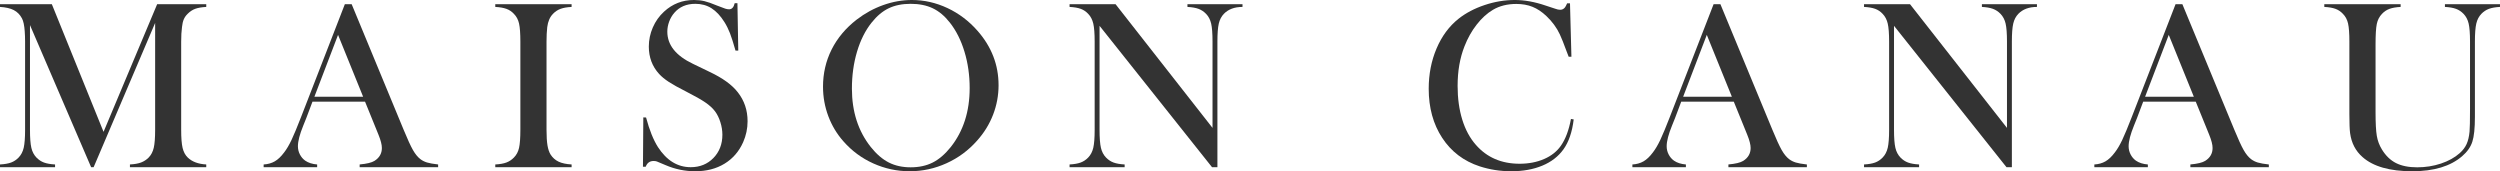
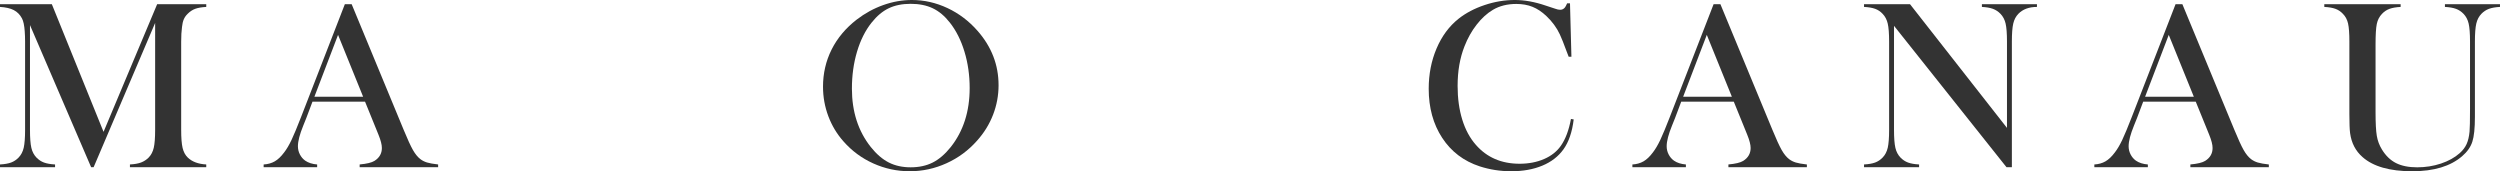
<svg xmlns="http://www.w3.org/2000/svg" id="_レイヤー_1" data-name="レイヤー_1" viewBox="0 0 337.303 23.106">
  <defs>
    <style>
      .cls-1 {
        fill: #333;
      }
    </style>
  </defs>
  <path class="cls-1" d="M27.828.935c-.612.032-1.104.116-1.475.25-.37.134-.712.357-1.023.668-.236.226-.413.475-.531.75-.118.273-.199.62-.242,1.039-.075.559-.112,1.219-.112,1.982v11.875c0,1.106.064,1.928.193,2.465s.359.967.692,1.289c.591.569,1.424.881,2.498.935v.371h-10.297v-.371c.623-.032,1.126-.121,1.507-.266.382-.145.723-.368,1.023-.668.333-.344.562-.782.685-1.313.124-.532.186-1.346.186-2.441V3.094l-8.299,19.465h-.338L4.045,3.384v14.115c0,1.106.062,1.923.186,2.449.123.526.352.961.685,1.305.301.312.642.537,1.023.677.381.14.878.226,1.49.258v.371H0v-.371c.613-.032,1.109-.118,1.491-.258.381-.14.722-.365,1.022-.677.333-.344.562-.782.686-1.313.123-.532.186-1.346.186-2.441V5.624c0-.494-.017-.961-.049-1.402-.054-.795-.178-1.375-.371-1.74-.269-.505-.636-.878-1.104-1.12-.467-.241-1.088-.384-1.861-.427v-.371h6.994l6.977,17.225L21.205.564h6.623v.371Z" />
  <path class="cls-1" d="M59.112,22.559h-10.586v-.371c.956-.086,1.622-.247,1.998-.483.666-.419.999-.999.999-1.74,0-.44-.15-1.031-.451-1.772l-.274-.677-1.547-3.803h-7.09l-.838,2.224-.402.999c-.483,1.182-.725,2.111-.725,2.788,0,.397.088.768.266,1.112.177.344.416.623.717.838.419.29.956.462,1.611.516v.371h-7.219v-.371c.569-.032,1.068-.172,1.498-.419s.849-.645,1.258-1.192c.343-.44.679-1.007,1.007-1.7.327-.693.76-1.732,1.297-3.118L46.528.564h.918l7.01,16.935c.526,1.278.945,2.191,1.257,2.739s.649.961,1.015,1.241c.258.193.554.341.887.443.333.103.832.191,1.498.266v.371ZM48.993,13.052l-3.383-8.347-3.191,8.347h6.574Z" />
-   <path class="cls-1" d="M77.12.564v.371c-.612.032-1.109.118-1.49.258-.382.14-.723.365-1.023.677-.419.43-.677,1.026-.773,1.789-.064.569-.097,1.225-.097,1.966v11.875c0,.892.043,1.595.129,2.111s.226.929.419,1.241c.279.43.639.749,1.08.959.439.209,1.025.335,1.756.378v.371h-10.297v-.371c.623-.032,1.126-.121,1.507-.266.382-.145.718-.368,1.007-.668.344-.344.575-.779.693-1.305s.178-1.343.178-2.449V5.624c0-1.106-.06-1.923-.178-2.449s-.35-.961-.693-1.305c-.289-.312-.628-.537-1.015-.677s-.886-.226-1.499-.258v-.371h10.297Z" />
-   <path class="cls-1" d="M86.749,22.494l.048-6.655.371.016c.451,1.693.988,3.027,1.611,4.002,1.171,1.801,2.643,2.701,4.415,2.701,1.235,0,2.256-.414,3.062-1.241s1.209-1.875,1.209-3.142c0-.548-.089-1.106-.267-1.676-.177-.569-.416-1.058-.717-1.466-.312-.419-.749-.822-1.313-1.208-.563-.387-1.426-.875-2.586-1.466-1.021-.516-1.802-.951-2.345-1.305-.542-.354-.98-.714-1.313-1.08-.924-1.01-1.385-2.24-1.385-3.69,0-.892.18-1.751.539-2.578.36-.827.862-1.536,1.507-2.127,1.139-1.053,2.486-1.579,4.044-1.579.505,0,.973.051,1.402.153s1.004.303,1.725.604c.536.215.902.352,1.096.411.193.06.364.089.516.089.375,0,.628-.274.757-.822h.37l.113,6.397h-.371c-.289-1.021-.538-1.802-.747-2.345-.21-.542-.459-1.044-.748-1.506-.525-.838-1.104-1.458-1.737-1.861-.633-.403-1.362-.604-2.188-.604-1.201,0-2.15.409-2.848,1.226-.289.333-.518.726-.684,1.177s-.249.903-.249,1.355c0,1.796,1.153,3.242,3.459,4.339l2.269,1.097c1.748.828,3.009,1.742,3.781,2.742.88,1.118,1.319,2.419,1.319,3.903,0,.986-.199,1.929-.597,2.829-.559,1.254-1.396,2.221-2.514,2.902-1.117.68-2.433,1.021-3.947,1.021-1.386,0-2.718-.274-3.996-.822-.666-.29-1.063-.457-1.192-.5s-.274-.064-.435-.064c-.516,0-.871.258-1.064.773h-.37Z" />
  <path class="cls-1" d="M111.041,11.706c0-1.806.387-3.479,1.16-5.022.773-1.542,1.901-2.889,3.384-4.039,1.106-.849,2.299-1.502,3.577-1.959,1.278-.457,2.567-.686,3.867-.686,1.654,0,3.255.363,4.802,1.088s2.9,1.75,4.061,3.072c1.891,2.15,2.836,4.595,2.836,7.337,0,1.376-.247,2.704-.741,3.982-.494,1.279-1.214,2.446-2.159,3.499-1.16,1.312-2.532,2.328-4.117,3.047-1.584.72-3.241,1.081-4.971,1.081-1.708,0-3.341-.35-4.898-1.048-1.558-.698-2.9-1.688-4.028-2.967-.892-1-1.576-2.136-2.055-3.41-.478-1.274-.717-2.599-.717-3.975ZM114.94,11.948c0,3.118.849,5.746,2.546,7.885.763.957,1.571,1.653,2.425,2.088.854.436,1.84.653,2.957.653,1.128,0,2.119-.214,2.973-.645.854-.43,1.668-1.129,2.441-2.096,1.697-2.15,2.546-4.8,2.546-7.95,0-1.73-.233-3.367-.701-4.91-.467-1.542-1.125-2.852-1.974-3.926-.688-.881-1.453-1.523-2.296-1.927-.844-.403-1.84-.605-2.989-.605-1.139,0-2.124.199-2.957.597-.832.398-1.603,1.042-2.312,1.935-.85,1.064-1.505,2.371-1.967,3.918s-.692,3.208-.692,4.982Z" />
-   <path class="cls-1" d="M148.353,3.48v14.019c0,1.106.062,1.923.186,2.449.123.526.352.961.685,1.305.301.312.642.537,1.023.677.381.14.878.226,1.49.258v.371h-7.429v-.371c.613-.032,1.109-.118,1.491-.258.381-.14.722-.365,1.022-.677.333-.344.562-.782.686-1.313.123-.532.186-1.346.186-2.441V5.607c0-1.085-.062-1.894-.186-2.425-.124-.532-.353-.97-.686-1.313-.289-.312-.625-.537-1.007-.677-.381-.14-.884-.226-1.507-.258v-.371h6.204l13.084,16.693V5.624c0-1.106-.062-1.923-.186-2.449-.123-.526-.352-.961-.685-1.305-.301-.312-.642-.537-1.023-.677-.381-.14-.878-.226-1.49-.258v-.371h7.428v.371c-1.074,0-1.912.312-2.514.935-.333.344-.561.781-.685,1.313-.123.531-.185,1.34-.185,2.425v16.951h-.726l-15.179-19.078Z" />
  <path class="cls-1" d="M211.825.451l.193,7.203h-.371c-.118-.312-.209-.548-.273-.709-.377-1.031-.683-1.799-.919-2.304-.419-.902-1.026-1.729-1.821-2.481-.602-.569-1.225-.983-1.869-1.241s-1.369-.387-2.175-.387c-1.214,0-2.267.263-3.158.79-.784.462-1.515,1.125-2.191,1.99s-1.23,1.85-1.659,2.957c-.613,1.558-.919,3.33-.919,5.317,0,1.687.21,3.207.628,4.56.42,1.354,1.031,2.487,1.838,3.4,1.482,1.697,3.447,2.546,5.896,2.546,1.225,0,2.326-.212,3.304-.636s1.734-1.023,2.272-1.797c.622-.892,1.073-2.095,1.354-3.609l.37.064c-.204,1.697-.666,3.045-1.386,4.044-.688.956-1.636,1.687-2.844,2.191-1.209.504-2.608.757-4.197.757-1.482,0-2.9-.221-4.254-.661-2.16-.709-3.847-1.99-5.061-3.843-1.214-1.853-1.82-4.063-1.82-6.63,0-1.966.354-3.779,1.063-5.438.709-1.66,1.697-2.995,2.965-4.004.978-.773,2.146-1.388,3.505-1.845,1.358-.456,2.72-.685,4.084-.685,1.3,0,2.676.247,4.125.741l1.322.435c.258.097.482.145.676.145.269,0,.489-.113.661-.338.075-.107.166-.285.274-.532h.387Z" />
  <path class="cls-1" d="M243.785,22.559h-10.586v-.371c.956-.086,1.622-.247,1.998-.483.666-.419.999-.999.999-1.74,0-.44-.15-1.031-.451-1.772l-.274-.677-1.547-3.803h-7.09l-.838,2.224-.402.999c-.483,1.182-.725,2.111-.725,2.788,0,.397.088.768.266,1.112.177.344.416.623.717.838.419.29.956.462,1.611.516v.371h-7.219v-.371c.569-.032,1.068-.172,1.498-.419s.849-.645,1.258-1.192c.343-.44.679-1.007,1.007-1.7.327-.693.76-1.732,1.297-3.118l5.897-15.195h.918l7.01,16.935c.526,1.278.945,2.191,1.257,2.739s.649.961,1.015,1.241c.258.193.554.341.887.443.333.103.832.191,1.498.266v.371ZM233.666,13.052l-3.383-8.347-3.191,8.347h6.574Z" />
  <path class="cls-1" d="M255.542,3.48v14.019c0,1.106.062,1.923.186,2.449.123.526.352.961.685,1.305.301.312.642.537,1.023.677.381.14.878.226,1.49.258v.371h-7.429v-.371c.613-.032,1.109-.118,1.491-.258.381-.14.722-.365,1.022-.677.333-.344.562-.782.686-1.313.123-.532.186-1.346.186-2.441V5.607c0-1.085-.062-1.894-.186-2.425-.124-.532-.353-.97-.686-1.313-.289-.312-.625-.537-1.007-.677-.381-.14-.884-.226-1.507-.258v-.371h6.204l13.084,16.693V5.624c0-1.106-.062-1.923-.186-2.449-.123-.526-.352-.961-.685-1.305-.301-.312-.642-.537-1.023-.677-.381-.14-.878-.226-1.49-.258v-.371h7.428v.371c-1.074,0-1.912.312-2.514.935-.333.344-.561.781-.685,1.313-.123.531-.185,1.34-.185,2.425v16.951h-.726l-15.179-19.078Z" />
  <path class="cls-1" d="M306.113,22.559h-10.586v-.371c.956-.086,1.622-.247,1.998-.483.666-.419.999-.999.999-1.74,0-.44-.15-1.031-.451-1.772l-.274-.677-1.547-3.803h-7.09l-.838,2.224-.402.999c-.483,1.182-.725,2.111-.725,2.788,0,.397.088.768.266,1.112.177.344.416.623.717.838.419.29.956.462,1.611.516v.371h-7.219v-.371c.569-.032,1.068-.172,1.498-.419s.849-.645,1.258-1.192c.343-.44.679-1.007,1.007-1.7.327-.693.76-1.732,1.297-3.118l5.897-15.195h.918l7.01,16.935c.526,1.278.945,2.191,1.257,2.739s.649.961,1.015,1.241c.258.193.554.341.887.443.333.103.832.191,1.498.266v.371ZM295.994,13.052l-3.383-8.347-3.191,8.347h6.574Z" />
  <path class="cls-1" d="M323.896.564v.371c-.612.032-1.112.118-1.499.258s-.725.365-1.015.677c-.354.365-.588.816-.701,1.354-.112.537-.169,1.461-.169,2.771v9.12c0,1.482.057,2.554.169,3.215.113.66.341,1.27.685,1.829.516.849,1.152,1.464,1.91,1.845.757.381,1.71.571,2.859.571,1.117,0,2.184-.169,3.199-.507,1.015-.339,1.861-.809,2.537-1.41.42-.376.729-.784.927-1.225.199-.44.331-.999.396-1.676.042-.44.064-1.482.064-3.126V5.624c0-1.106-.062-1.923-.186-2.449-.124-.526-.353-.961-.686-1.305-.301-.312-.642-.537-1.022-.677-.382-.14-.878-.226-1.491-.258v-.371h7.429v.371c-.612.032-1.109.118-1.49.258-.382.14-.723.365-1.023.677-.333.344-.562.781-.685,1.313-.124.531-.186,1.345-.186,2.441v10.167c0,1.504-.115,2.613-.347,3.327-.23.715-.69,1.367-1.378,1.958-1.568,1.354-3.808,2.03-6.719,2.03-3.04,0-5.28-.639-6.719-1.917-.936-.816-1.494-1.891-1.676-3.223-.064-.473-.098-1.327-.098-2.562V5.624c0-1.106-.059-1.923-.177-2.449s-.35-.961-.692-1.305c-.291-.312-.626-.537-1.008-.677-.381-.14-.884-.226-1.506-.258v-.371h10.296Z" />
</svg>